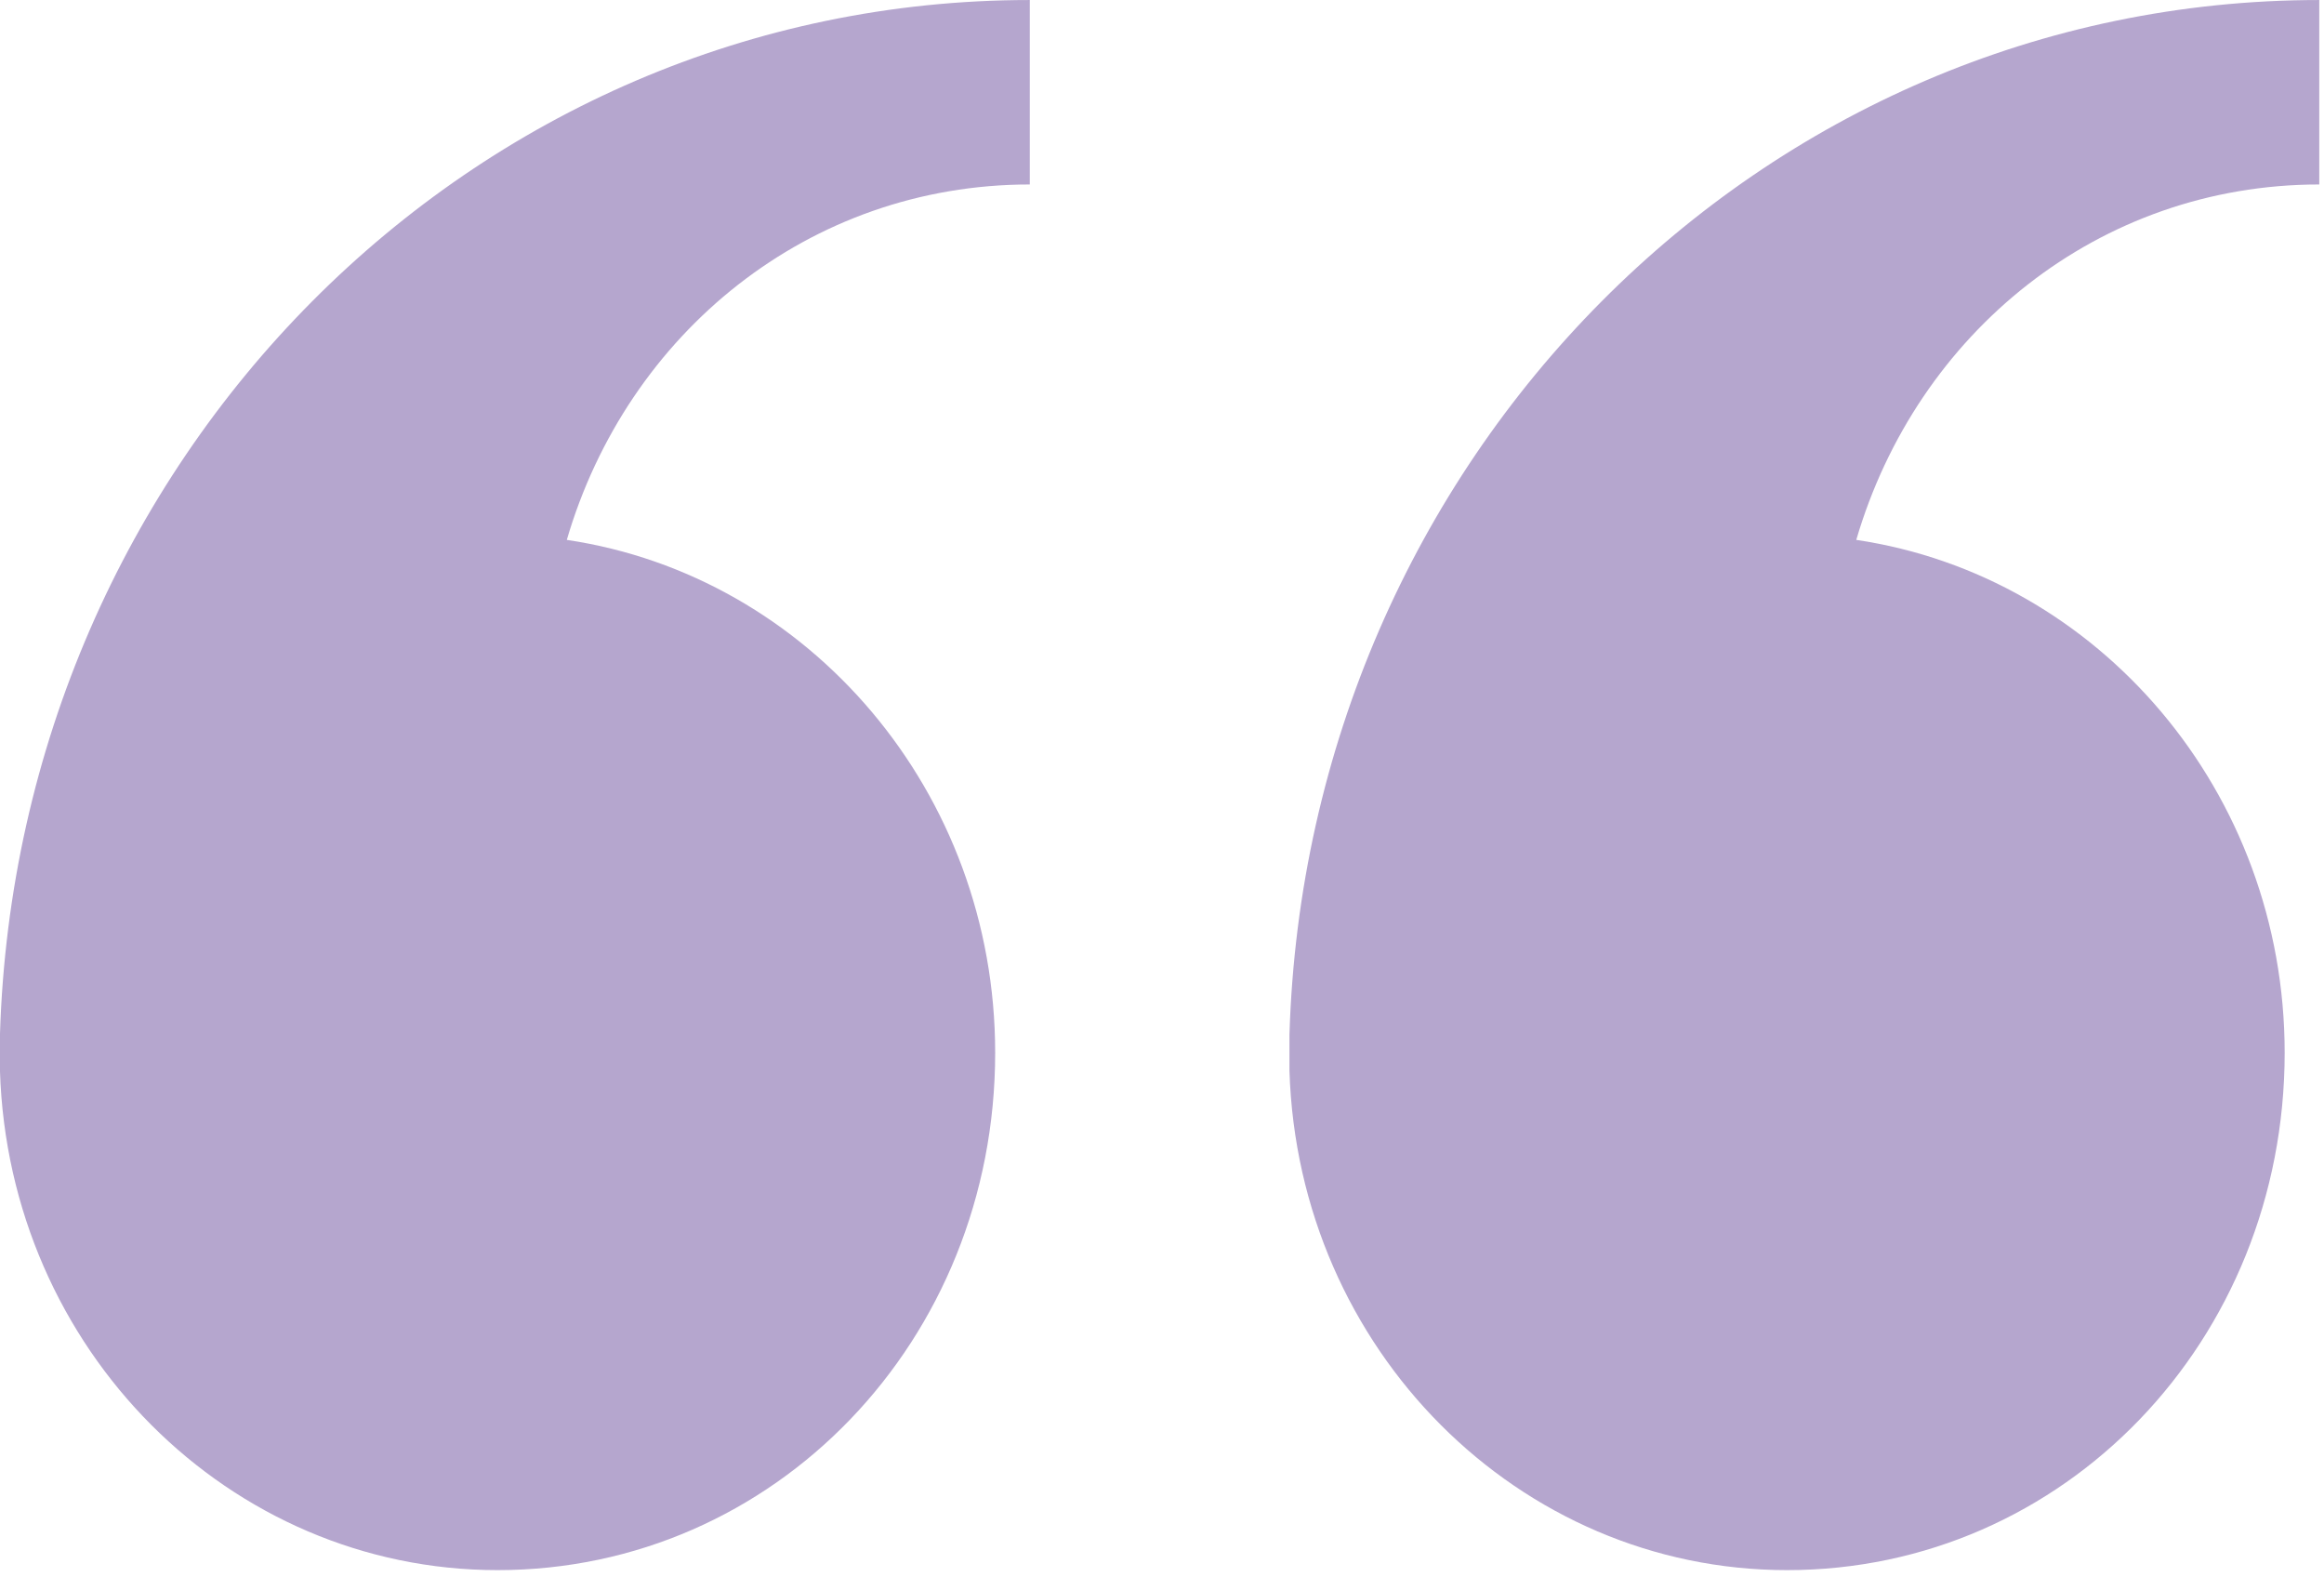
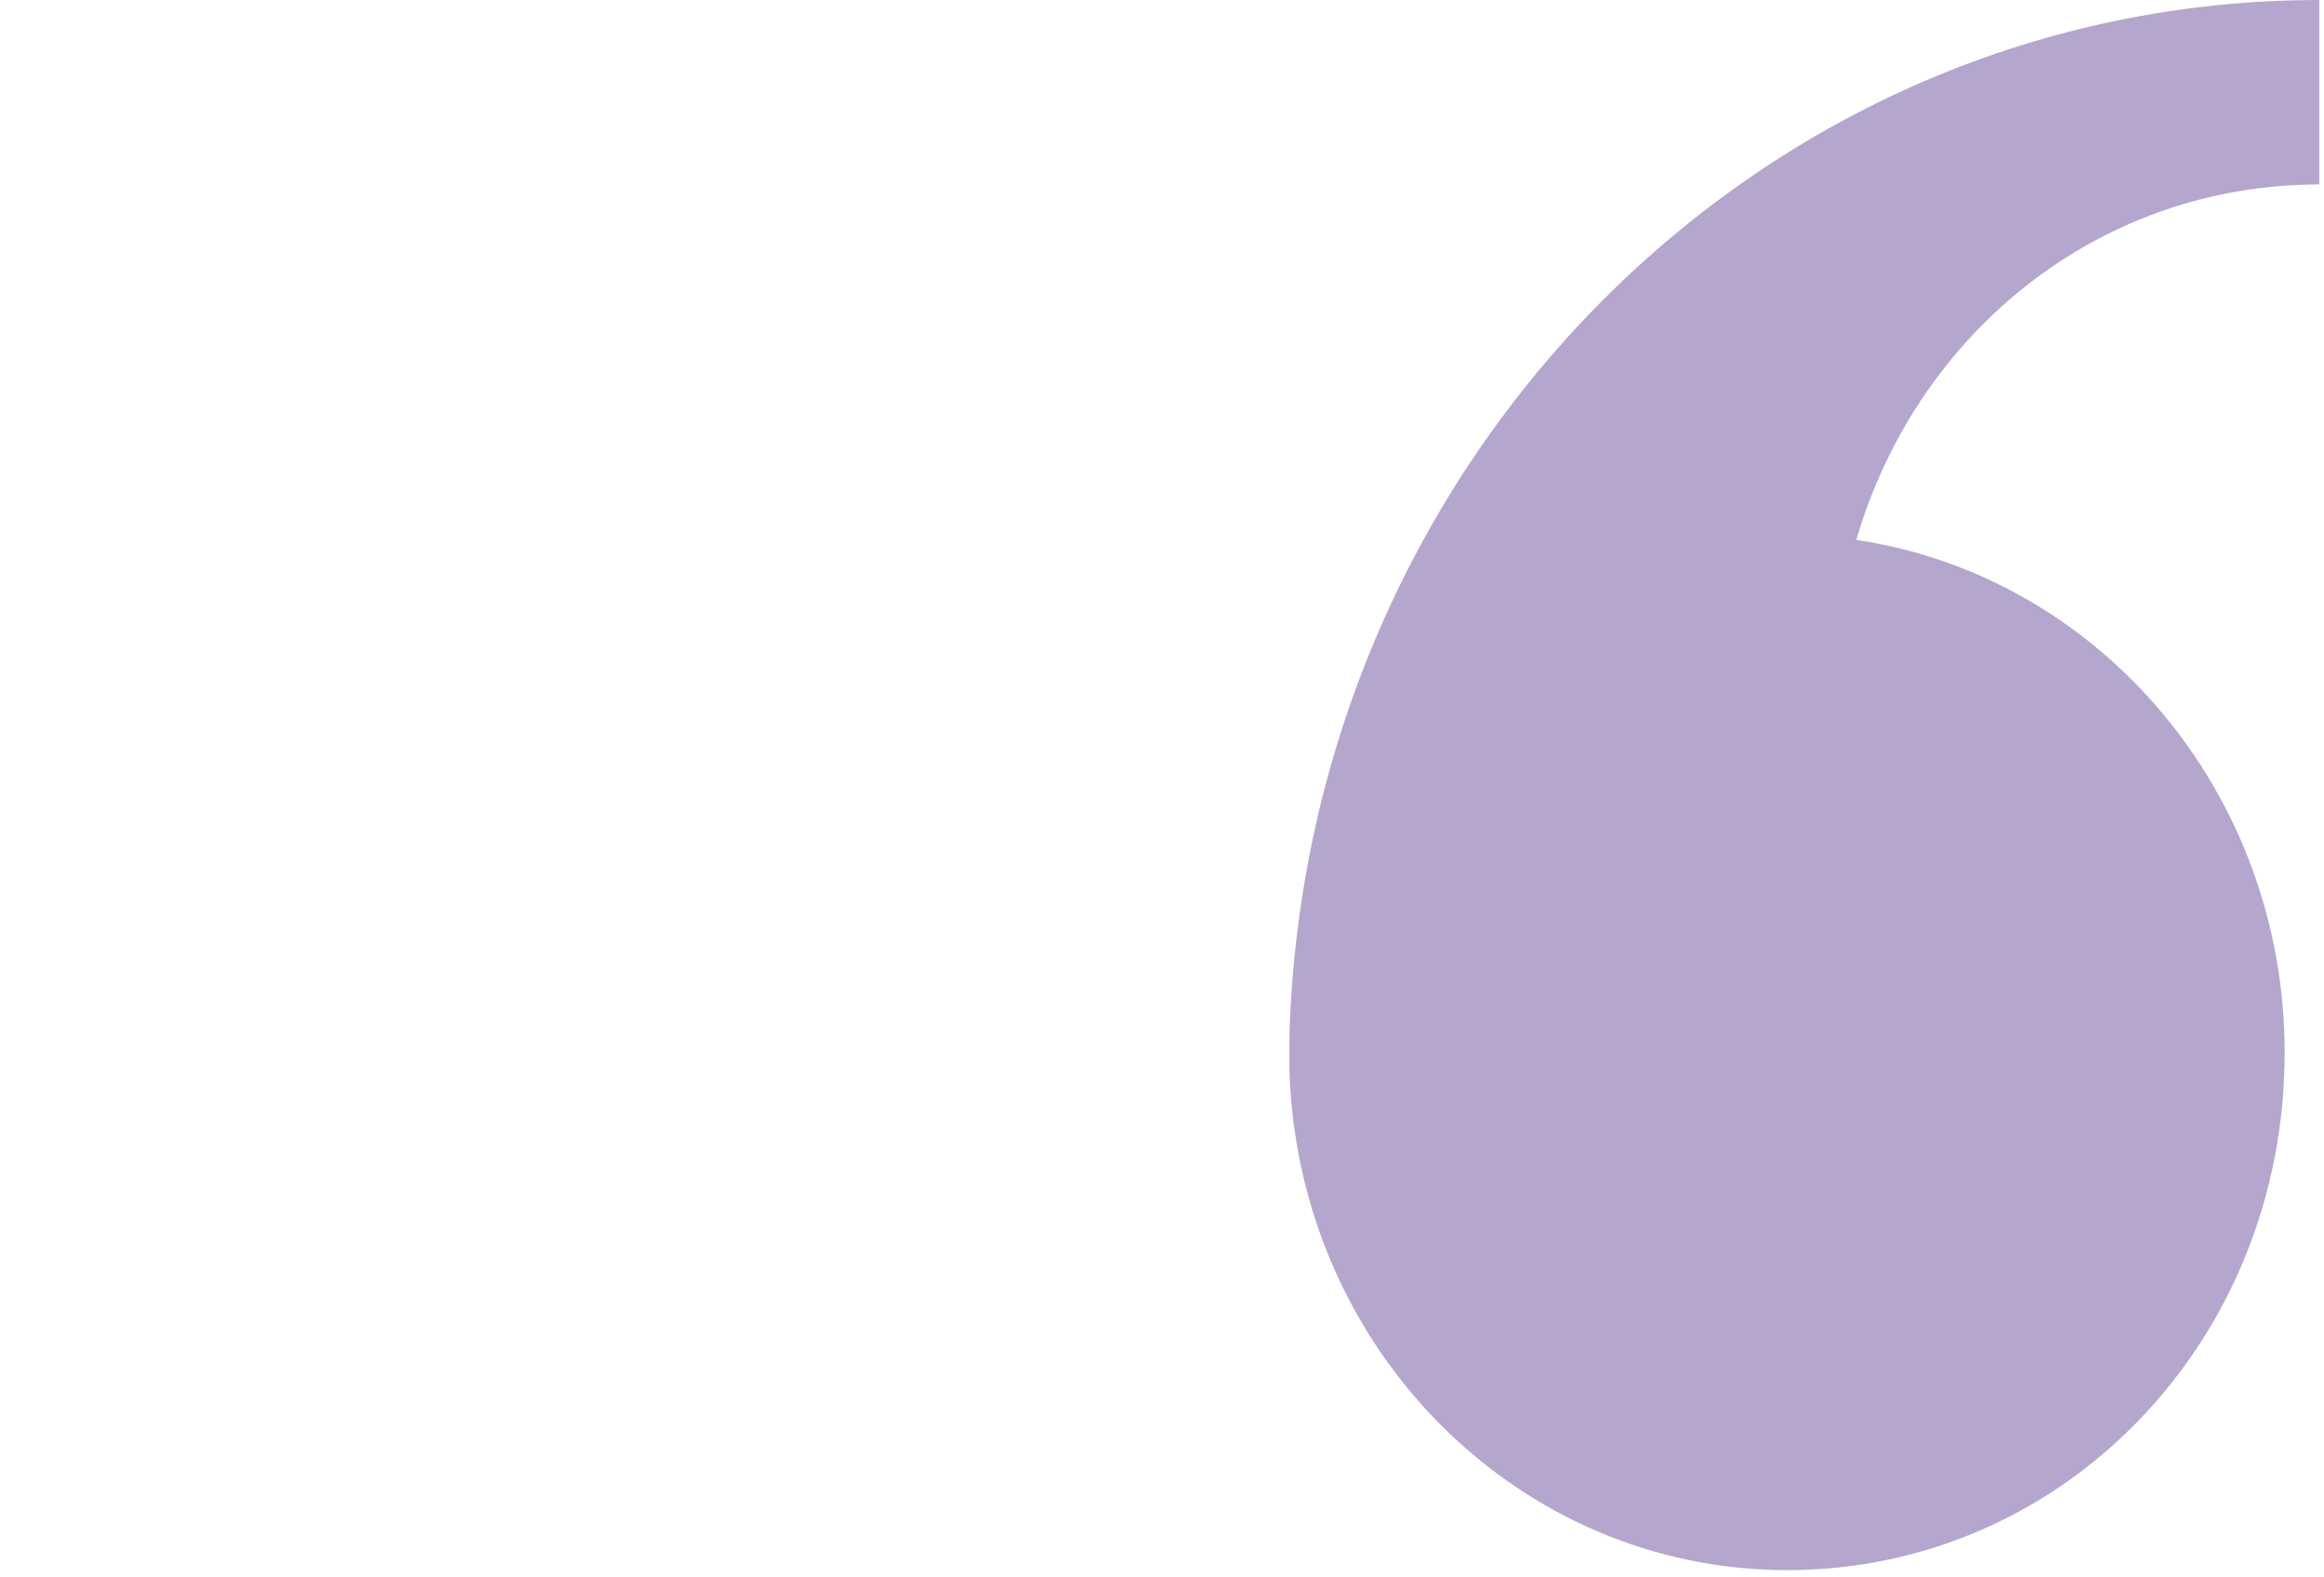
<svg xmlns="http://www.w3.org/2000/svg" width="140" height="95" viewBox="0 0 140 95" fill="none">
-   <path d="M-0.002 62.319C-0.002 62.59 -0.002 63.132 -0.002 63.403L-0.002 63.674C-0.002 63.945 -0.002 64.216 -0.002 64.487C0.519 81.286 13.813 94.562 29.974 94.562C46.656 94.562 59.95 80.744 59.95 63.403C59.95 47.688 48.742 34.682 34.145 32.515C37.794 20.051 48.742 11.11 62.035 11.11L62.035 0.001C28.41 0.001 1.041 27.638 -0.002 62.319Z" fill="#B5A6CE" />
  <path d="M77.678 62.319C77.678 62.59 77.678 63.132 77.678 63.403L77.678 63.674C77.678 63.945 77.678 64.216 77.678 64.487C78.199 81.286 91.493 94.562 107.654 94.562C124.336 94.562 137.63 80.744 137.63 63.403C137.63 47.688 126.421 34.682 111.824 32.515C115.473 20.051 126.421 11.11 139.715 11.11L139.715 0.001C106.09 0.001 78.72 27.638 77.678 62.319Z" fill="#B5A6CE" />
</svg>